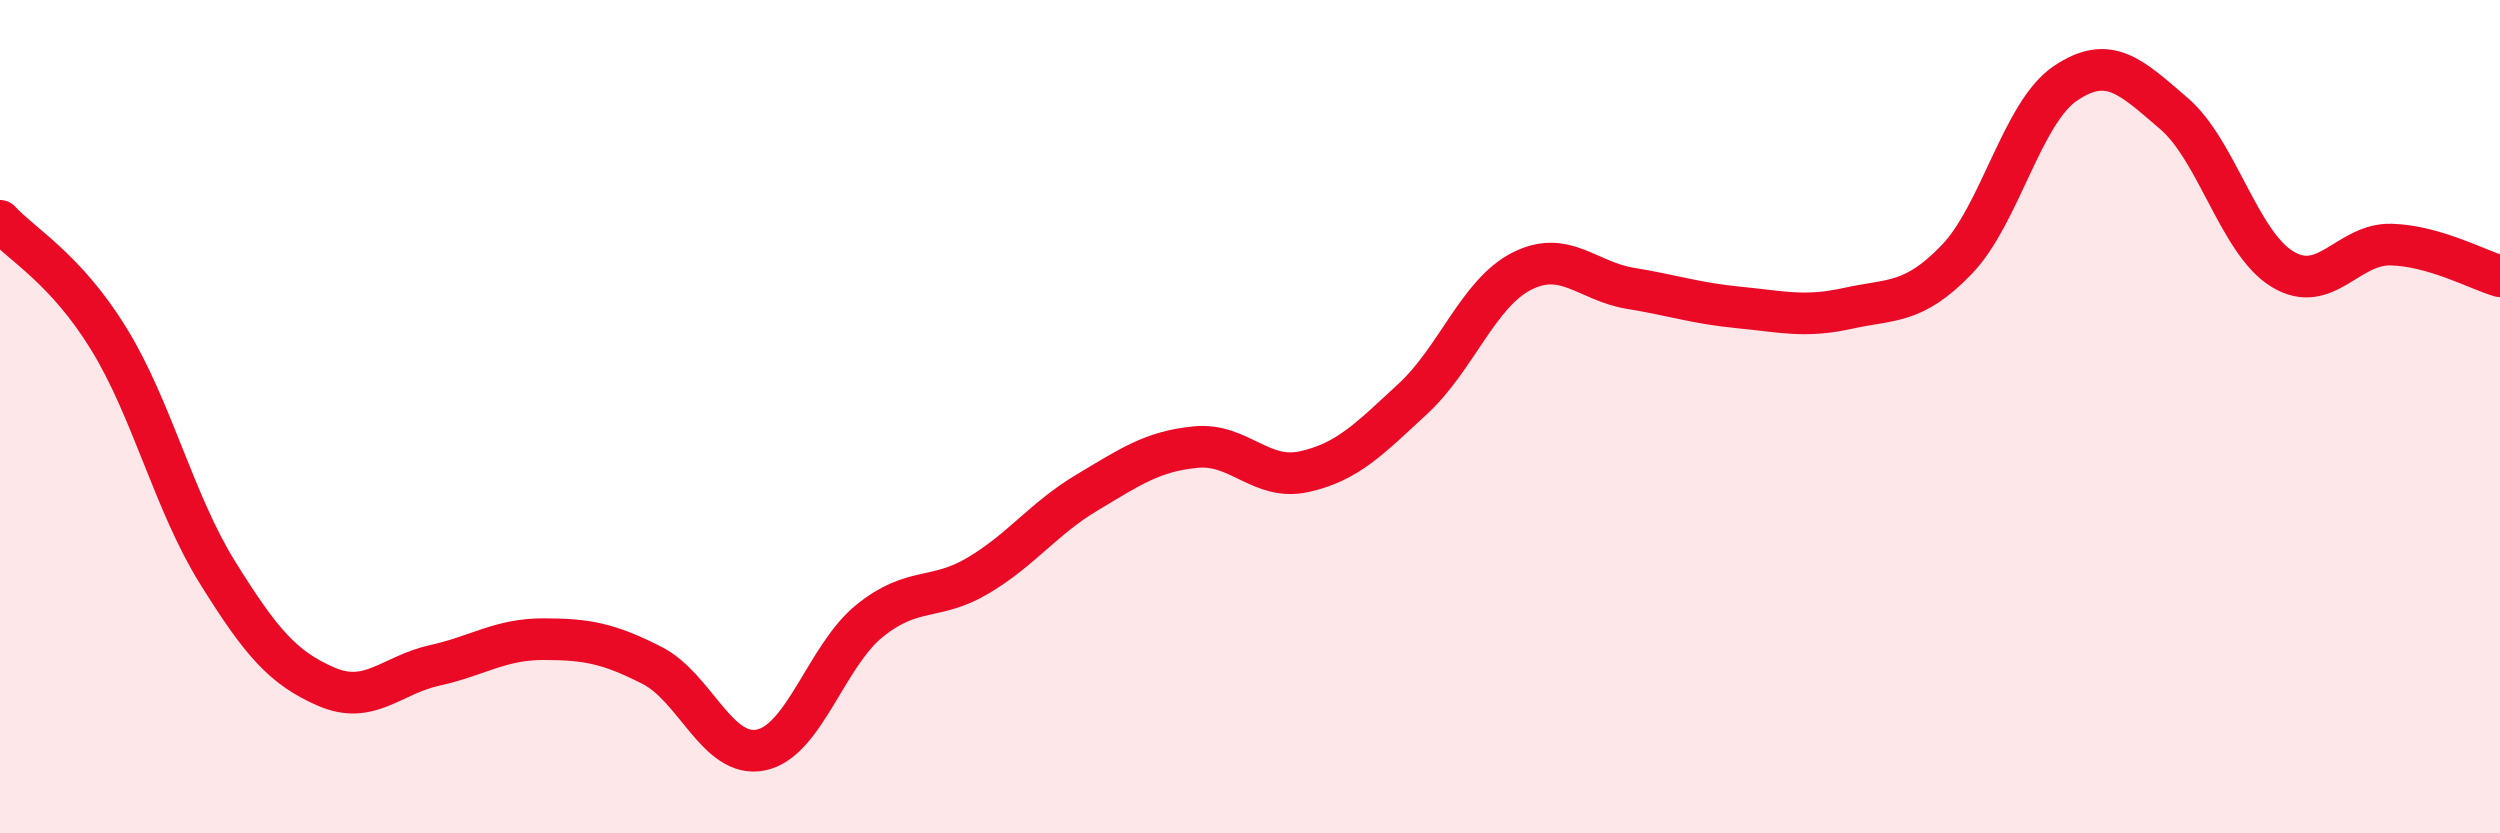
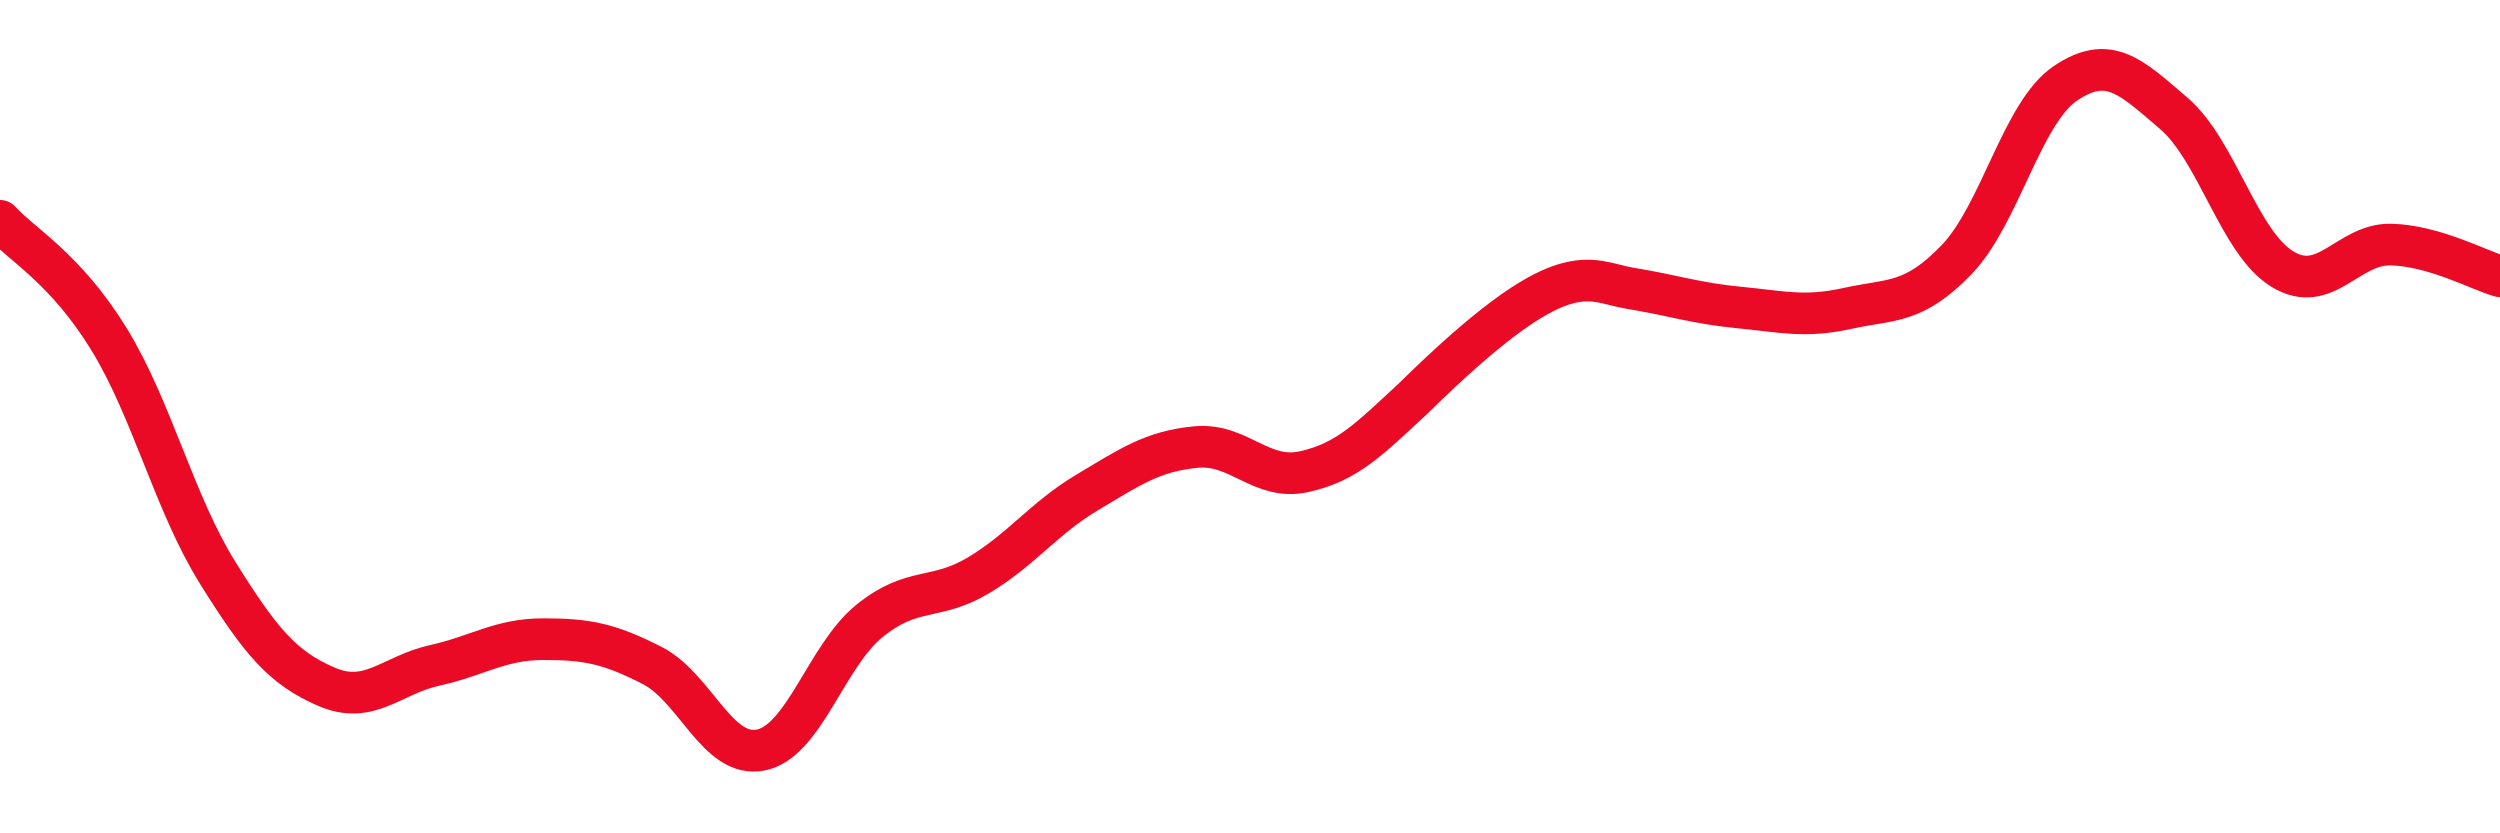
<svg xmlns="http://www.w3.org/2000/svg" width="60" height="20" viewBox="0 0 60 20">
-   <path d="M 0,5.3 C 0.52,5.87 1.57,6.44 2.61,8.13 C 3.65,9.82 4.18,12.07 5.22,13.74 C 6.26,15.41 6.79,16.03 7.83,16.48 C 8.87,16.93 9.39,16.2 10.43,15.97 C 11.47,15.74 12,15.34 13.04,15.34 C 14.08,15.34 14.61,15.44 15.65,15.97 C 16.69,16.5 17.22,18.21 18.26,18 C 19.3,17.79 19.83,15.74 20.87,14.9 C 21.91,14.06 22.44,14.43 23.48,13.81 C 24.52,13.19 25.05,12.44 26.09,11.82 C 27.13,11.2 27.66,10.83 28.7,10.73 C 29.74,10.63 30.26,11.55 31.3,11.32 C 32.34,11.09 32.87,10.53 33.91,9.57 C 34.95,8.61 35.48,7.04 36.52,6.51 C 37.56,5.98 38.09,6.75 39.13,6.92 C 40.17,7.09 40.7,7.28 41.74,7.38 C 42.78,7.48 43.31,7.63 44.35,7.4 C 45.39,7.17 45.92,7.31 46.96,6.23 C 48,5.15 48.53,2.7 49.57,2 C 50.61,1.3 51.13,1.83 52.17,2.72 C 53.21,3.61 53.74,5.83 54.78,6.46 C 55.82,7.09 56.35,5.84 57.39,5.87 C 58.43,5.9 59.48,6.48 60,6.63L60 20L0 20Z" fill="#EB0A25" opacity="0.1" stroke-linecap="round" stroke-linejoin="round" />
-   <path d="M 0,5.3 C 0.52,5.87 1.57,6.44 2.61,8.13 C 3.65,9.82 4.18,12.07 5.22,13.74 C 6.26,15.41 6.79,16.03 7.83,16.48 C 8.87,16.93 9.39,16.2 10.43,15.97 C 11.47,15.74 12,15.34 13.04,15.34 C 14.08,15.34 14.61,15.44 15.65,15.97 C 16.69,16.5 17.22,18.21 18.26,18 C 19.3,17.79 19.83,15.74 20.87,14.9 C 21.91,14.06 22.44,14.43 23.48,13.81 C 24.52,13.19 25.05,12.44 26.09,11.82 C 27.13,11.2 27.66,10.83 28.7,10.73 C 29.74,10.63 30.26,11.55 31.3,11.32 C 32.34,11.09 32.87,10.53 33.91,9.57 C 34.95,8.61 35.48,7.04 36.52,6.51 C 37.56,5.98 38.09,6.75 39.13,6.92 C 40.17,7.09 40.7,7.28 41.74,7.38 C 42.78,7.48 43.31,7.63 44.35,7.4 C 45.39,7.17 45.92,7.31 46.96,6.23 C 48,5.15 48.53,2.7 49.57,2 C 50.61,1.3 51.13,1.83 52.17,2.72 C 53.21,3.61 53.74,5.83 54.78,6.46 C 55.82,7.09 56.35,5.84 57.39,5.87 C 58.43,5.9 59.48,6.48 60,6.63" stroke="#EB0A25" stroke-width="1" fill="none" stroke-linecap="round" stroke-linejoin="round" />
+   <path d="M 0,5.3 C 0.52,5.87 1.57,6.44 2.61,8.13 C 3.65,9.82 4.18,12.07 5.22,13.74 C 6.26,15.41 6.79,16.03 7.83,16.48 C 8.87,16.93 9.39,16.2 10.43,15.97 C 11.47,15.74 12,15.34 13.04,15.34 C 14.08,15.34 14.61,15.44 15.65,15.97 C 16.69,16.5 17.22,18.21 18.26,18 C 19.3,17.79 19.83,15.74 20.87,14.9 C 21.91,14.06 22.44,14.43 23.48,13.81 C 24.52,13.19 25.05,12.44 26.09,11.82 C 27.13,11.2 27.66,10.83 28.7,10.73 C 29.74,10.63 30.26,11.55 31.3,11.32 C 32.34,11.09 32.87,10.53 33.91,9.57 C 37.56,5.98 38.09,6.75 39.13,6.92 C 40.17,7.09 40.7,7.28 41.74,7.38 C 42.78,7.48 43.31,7.63 44.35,7.4 C 45.39,7.17 45.92,7.31 46.96,6.23 C 48,5.15 48.53,2.7 49.57,2 C 50.61,1.3 51.13,1.83 52.17,2.72 C 53.21,3.61 53.74,5.83 54.78,6.46 C 55.82,7.09 56.35,5.84 57.39,5.87 C 58.43,5.9 59.48,6.48 60,6.63" stroke="#EB0A25" stroke-width="1" fill="none" stroke-linecap="round" stroke-linejoin="round" />
</svg>